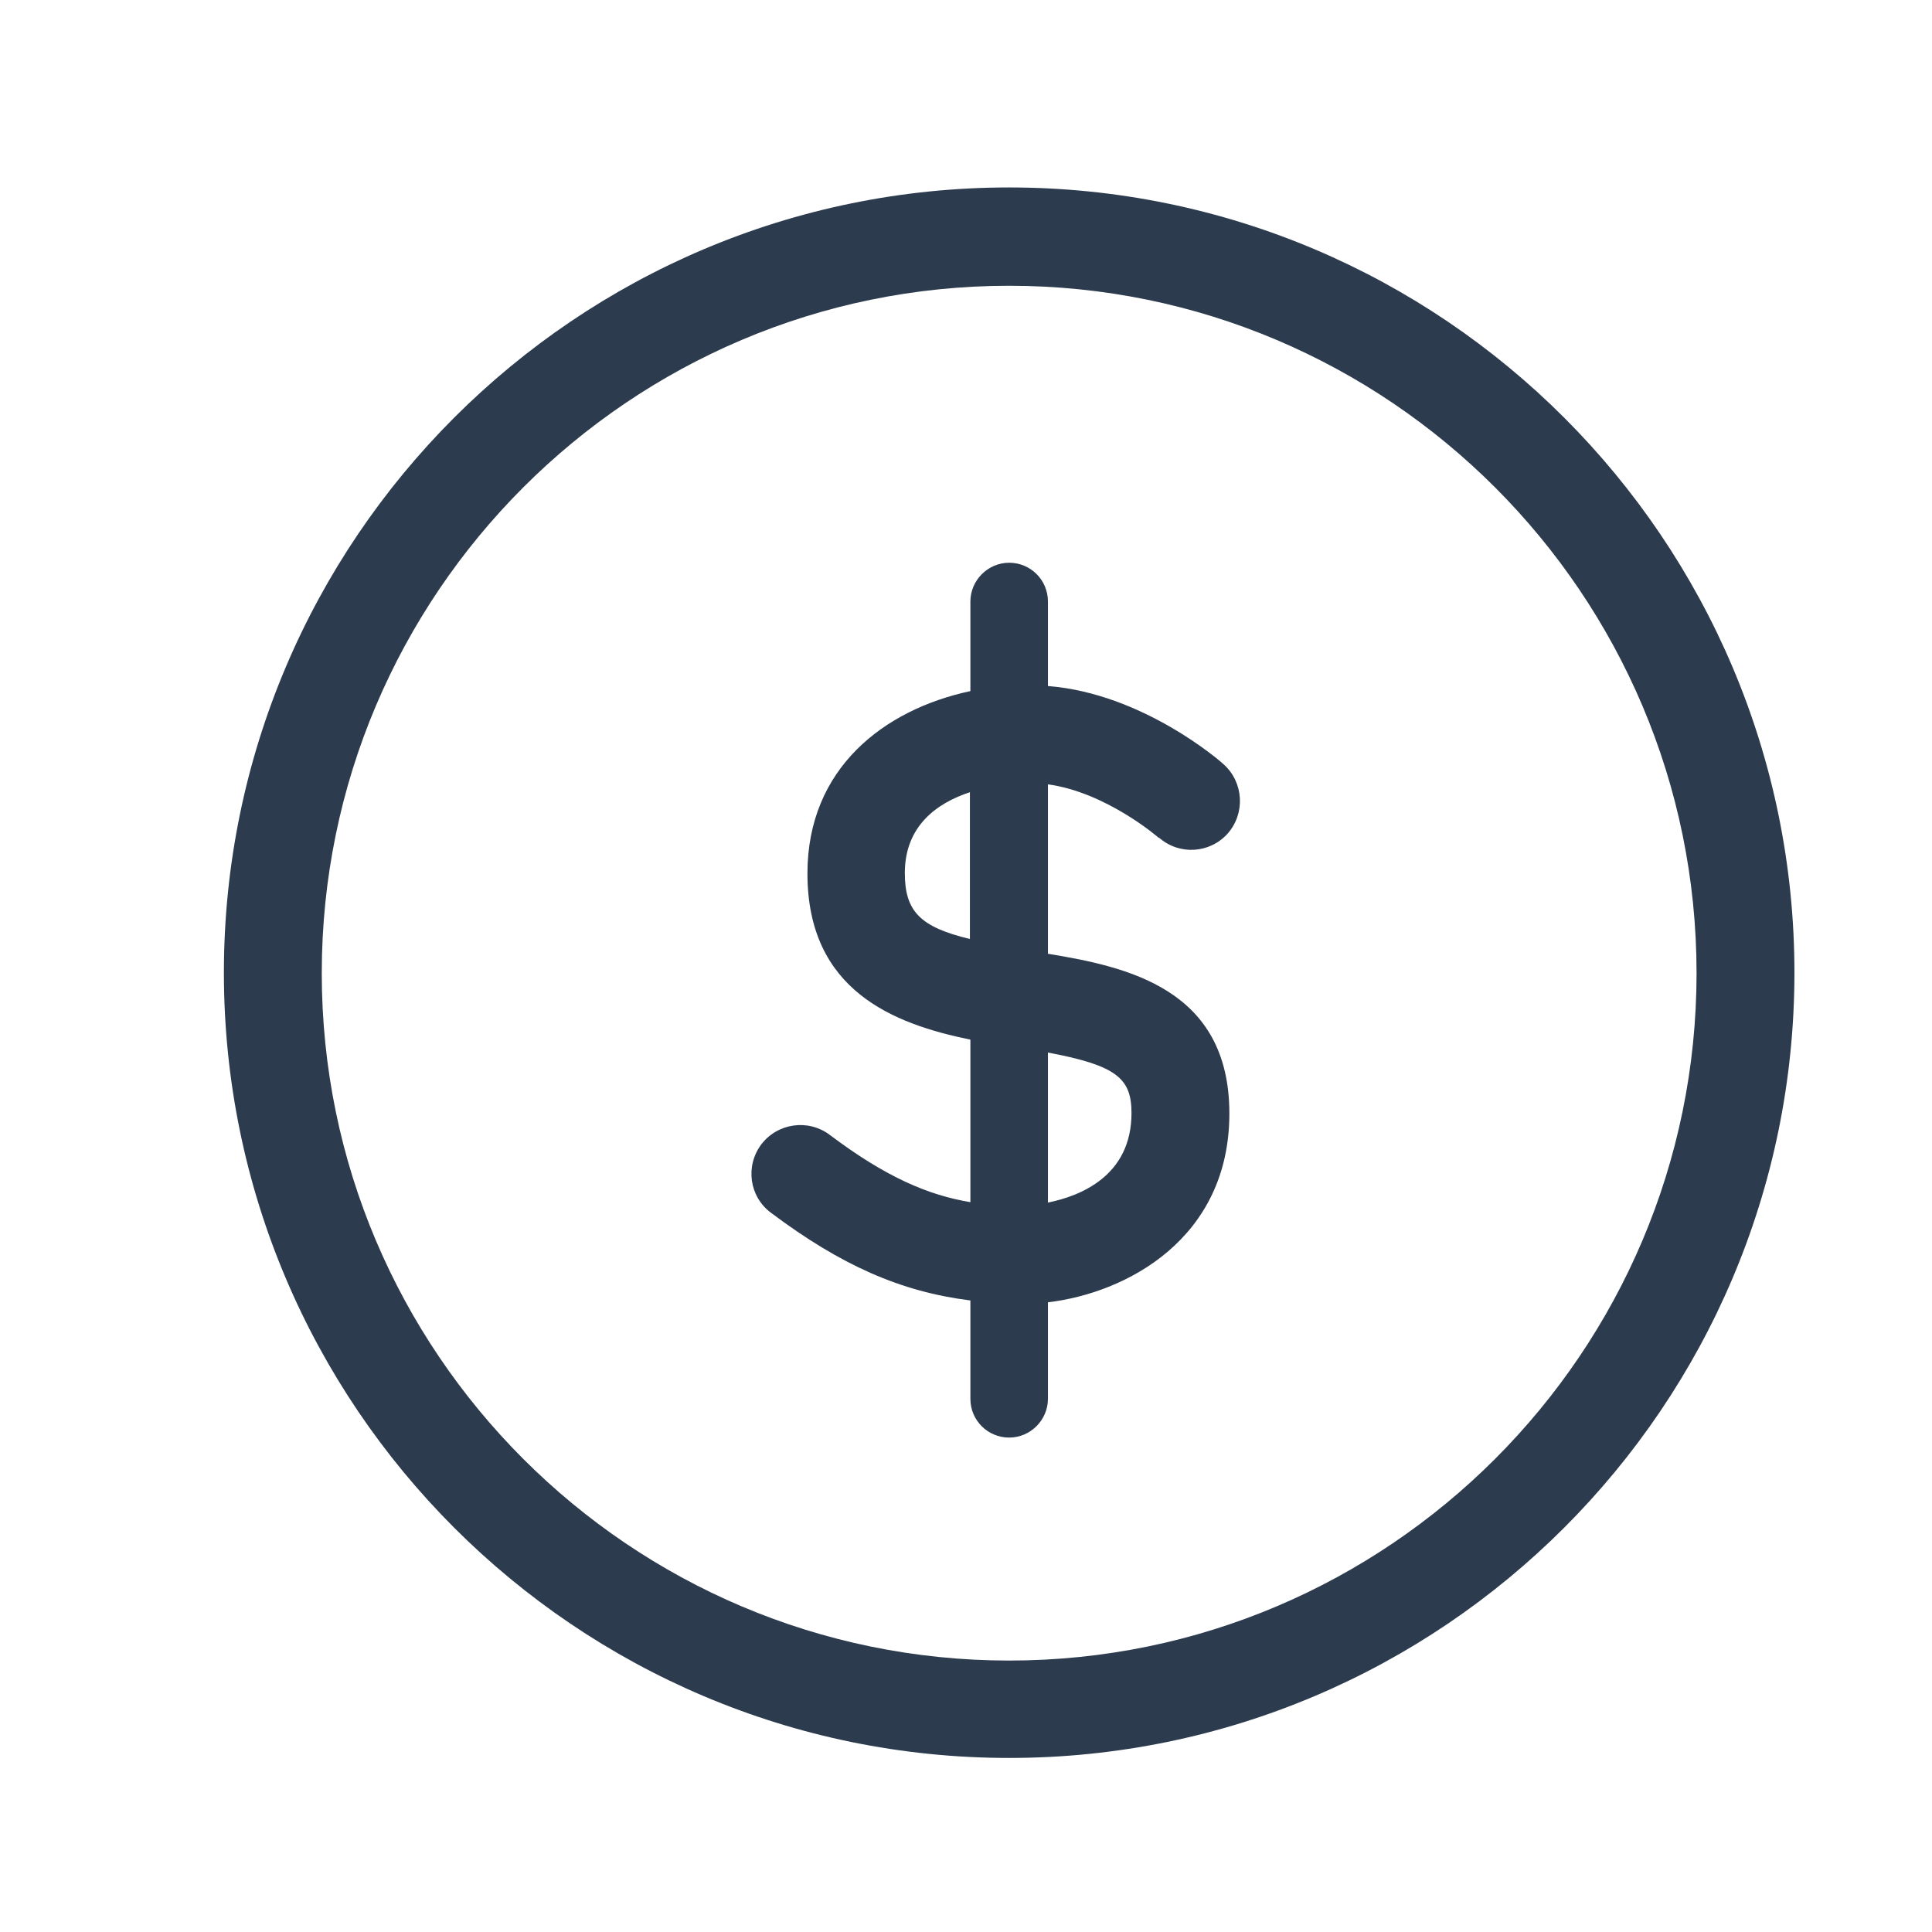
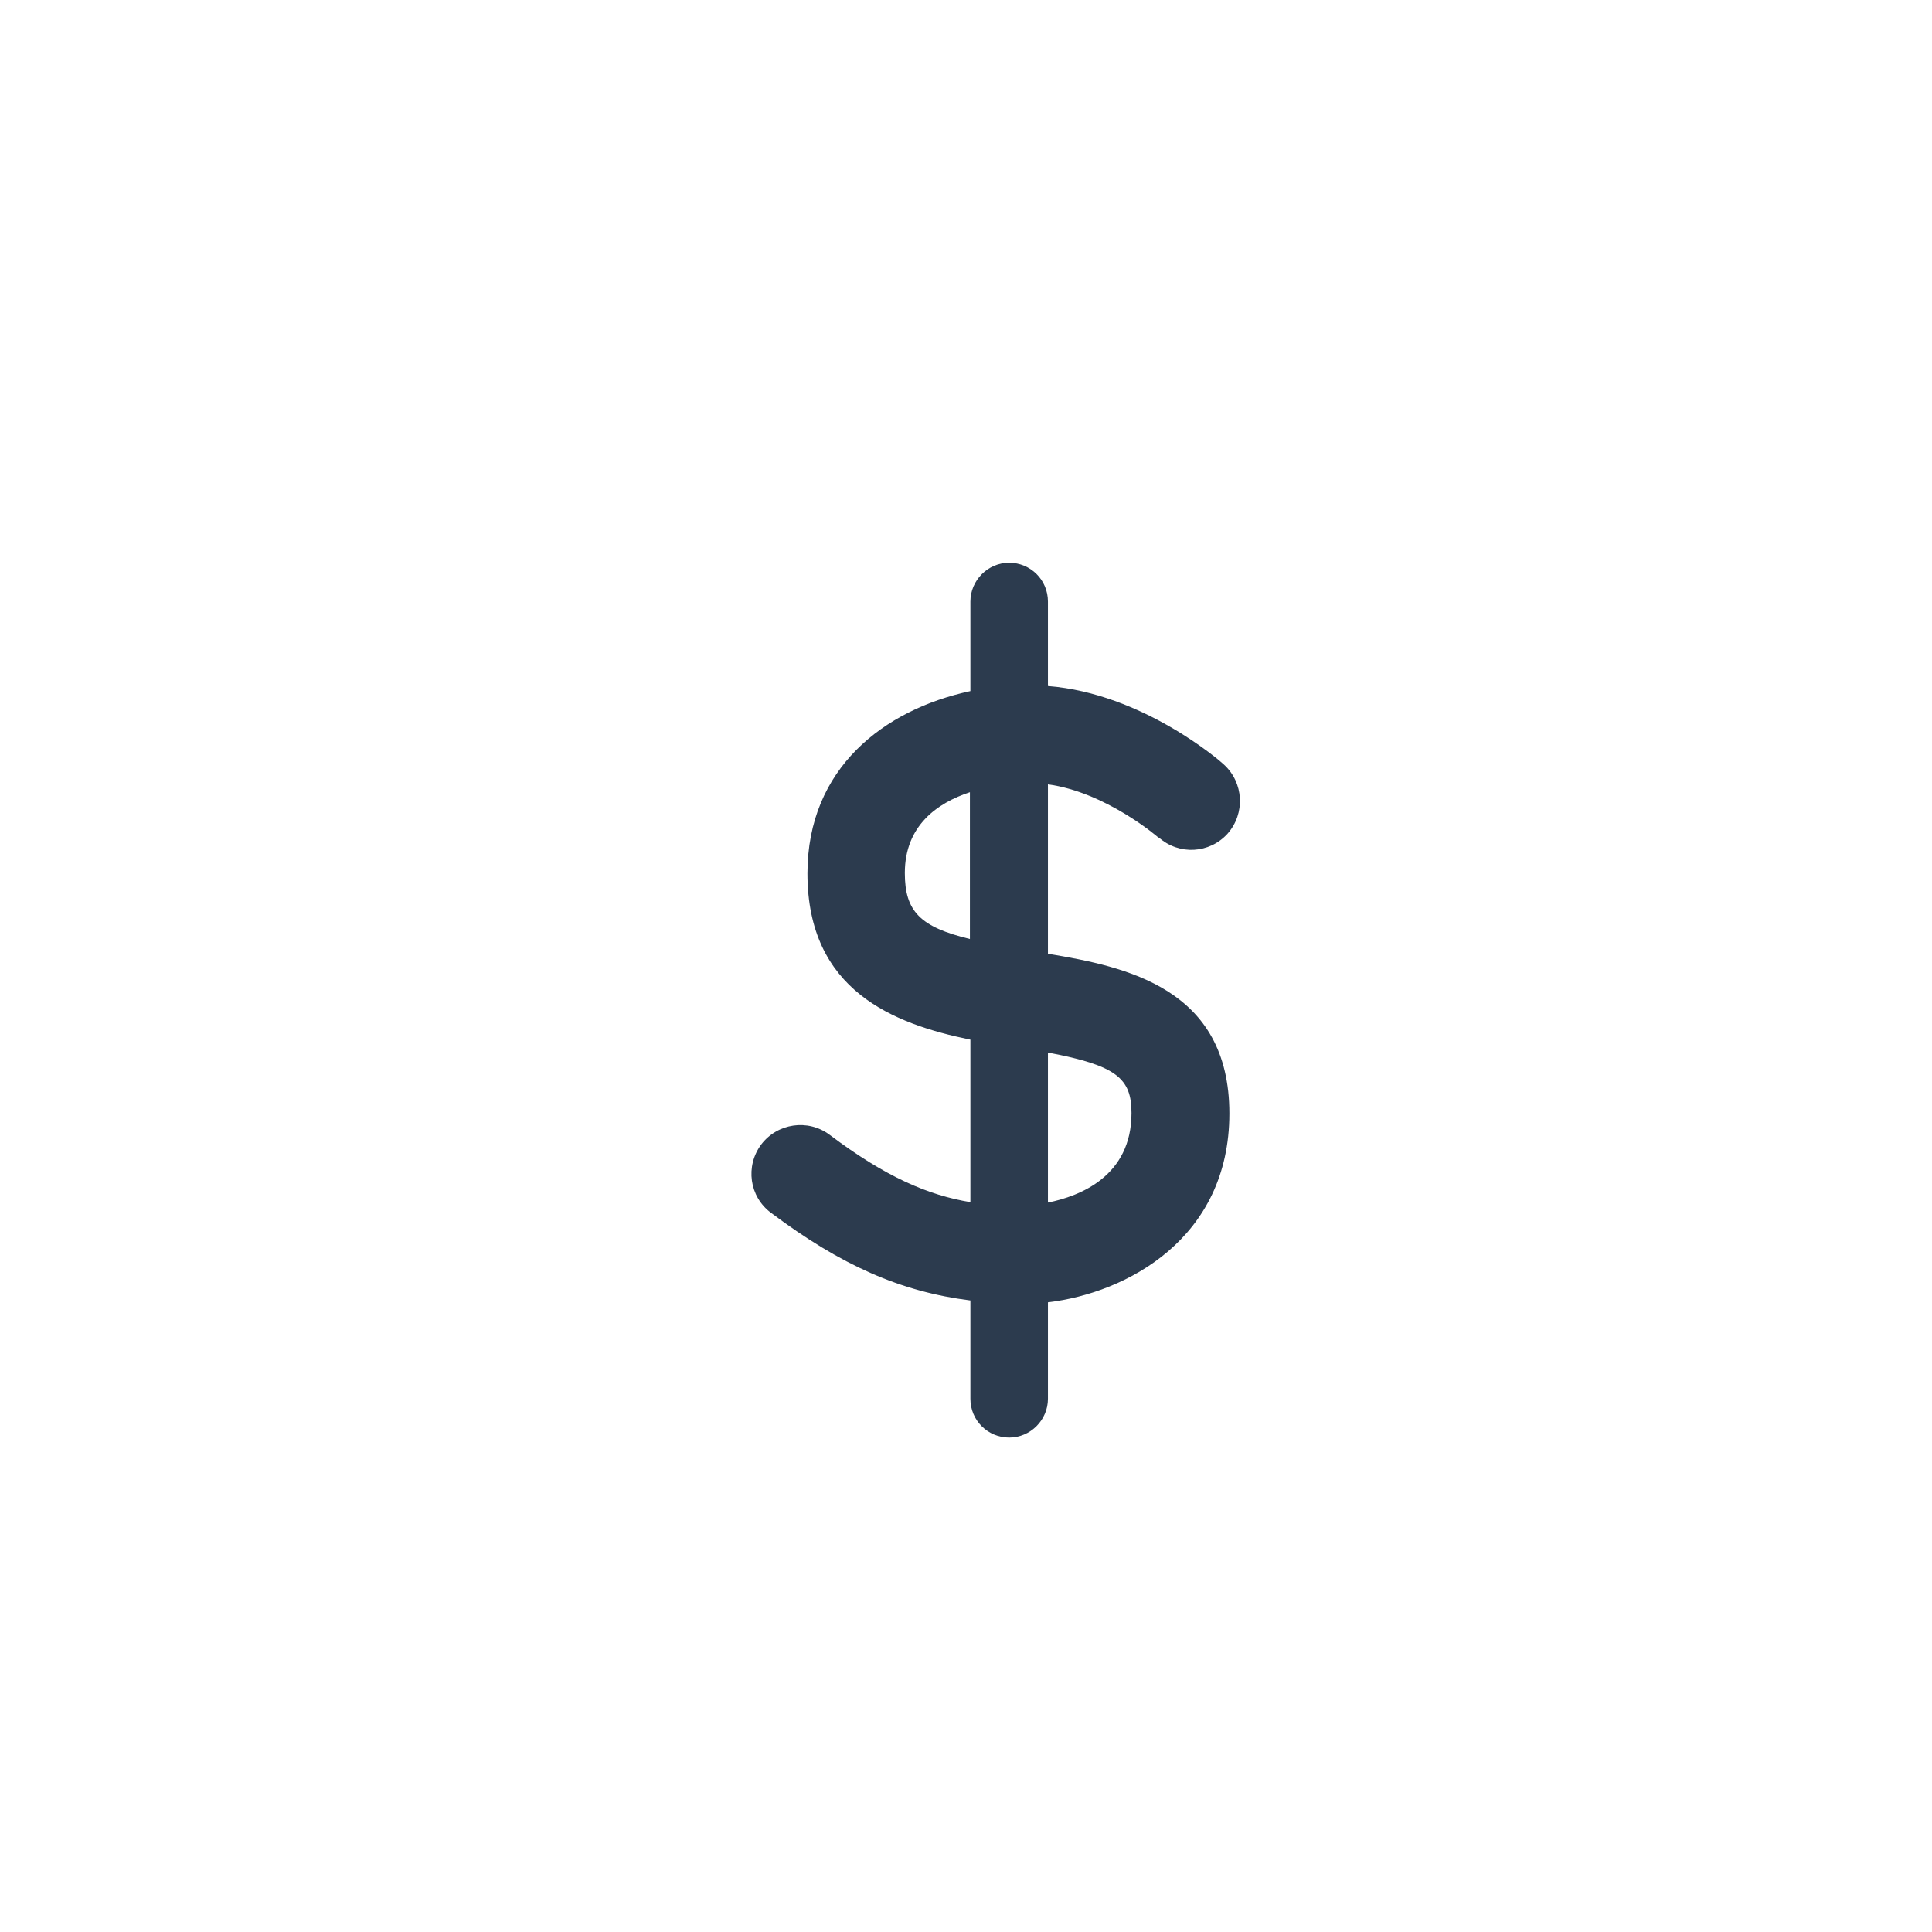
<svg xmlns="http://www.w3.org/2000/svg" width="44" height="44" viewBox="0 0 44 44" fill="none">
-   <path d="M22.983 4.269C13.121 4.269 5.099 12.29 5.099 22.152C5.099 32.014 13.121 40.036 22.983 40.036C32.845 40.036 40.867 32.014 40.867 22.152C40.867 12.29 32.845 4.269 22.983 4.269ZM22.983 37.818C14.351 37.818 7.328 30.795 7.328 22.163C7.328 13.531 14.351 6.508 22.983 6.508C31.615 6.508 38.638 13.531 38.638 22.163C38.638 30.795 31.615 37.818 22.983 37.818Z" fill="#2C3B4E" />
  <path d="M26.39 19.072C26.852 19.482 27.546 19.44 27.956 18.988C28.366 18.525 28.324 17.821 27.872 17.411C27.798 17.337 26.021 15.792 23.866 15.624V13.7C23.866 13.205 23.467 12.816 22.983 12.816C22.499 12.816 22.1 13.216 22.1 13.7V15.739C20.134 16.16 18.389 17.495 18.389 19.892C18.389 22.563 20.355 23.32 22.1 23.677V27.378C21.143 27.22 20.176 26.81 18.893 25.843C18.399 25.475 17.705 25.58 17.337 26.064C16.969 26.558 17.064 27.252 17.558 27.62C19.156 28.818 20.512 29.418 22.1 29.617V31.857C22.1 32.351 22.499 32.74 22.983 32.74C23.467 32.74 23.866 32.34 23.866 31.857V29.659C25.654 29.449 27.998 28.209 27.998 25.359C27.998 22.51 25.654 22.016 23.866 21.721V17.863C25.18 18.042 26.358 19.051 26.39 19.083V19.072ZM20.607 19.882C20.607 18.799 21.353 18.284 22.089 18.042V21.385C20.954 21.112 20.607 20.754 20.607 19.882ZM25.769 25.349C25.769 26.789 24.592 27.241 23.866 27.388V23.971C25.433 24.266 25.769 24.56 25.769 25.349Z" fill="#2C3B4E" />
</svg>